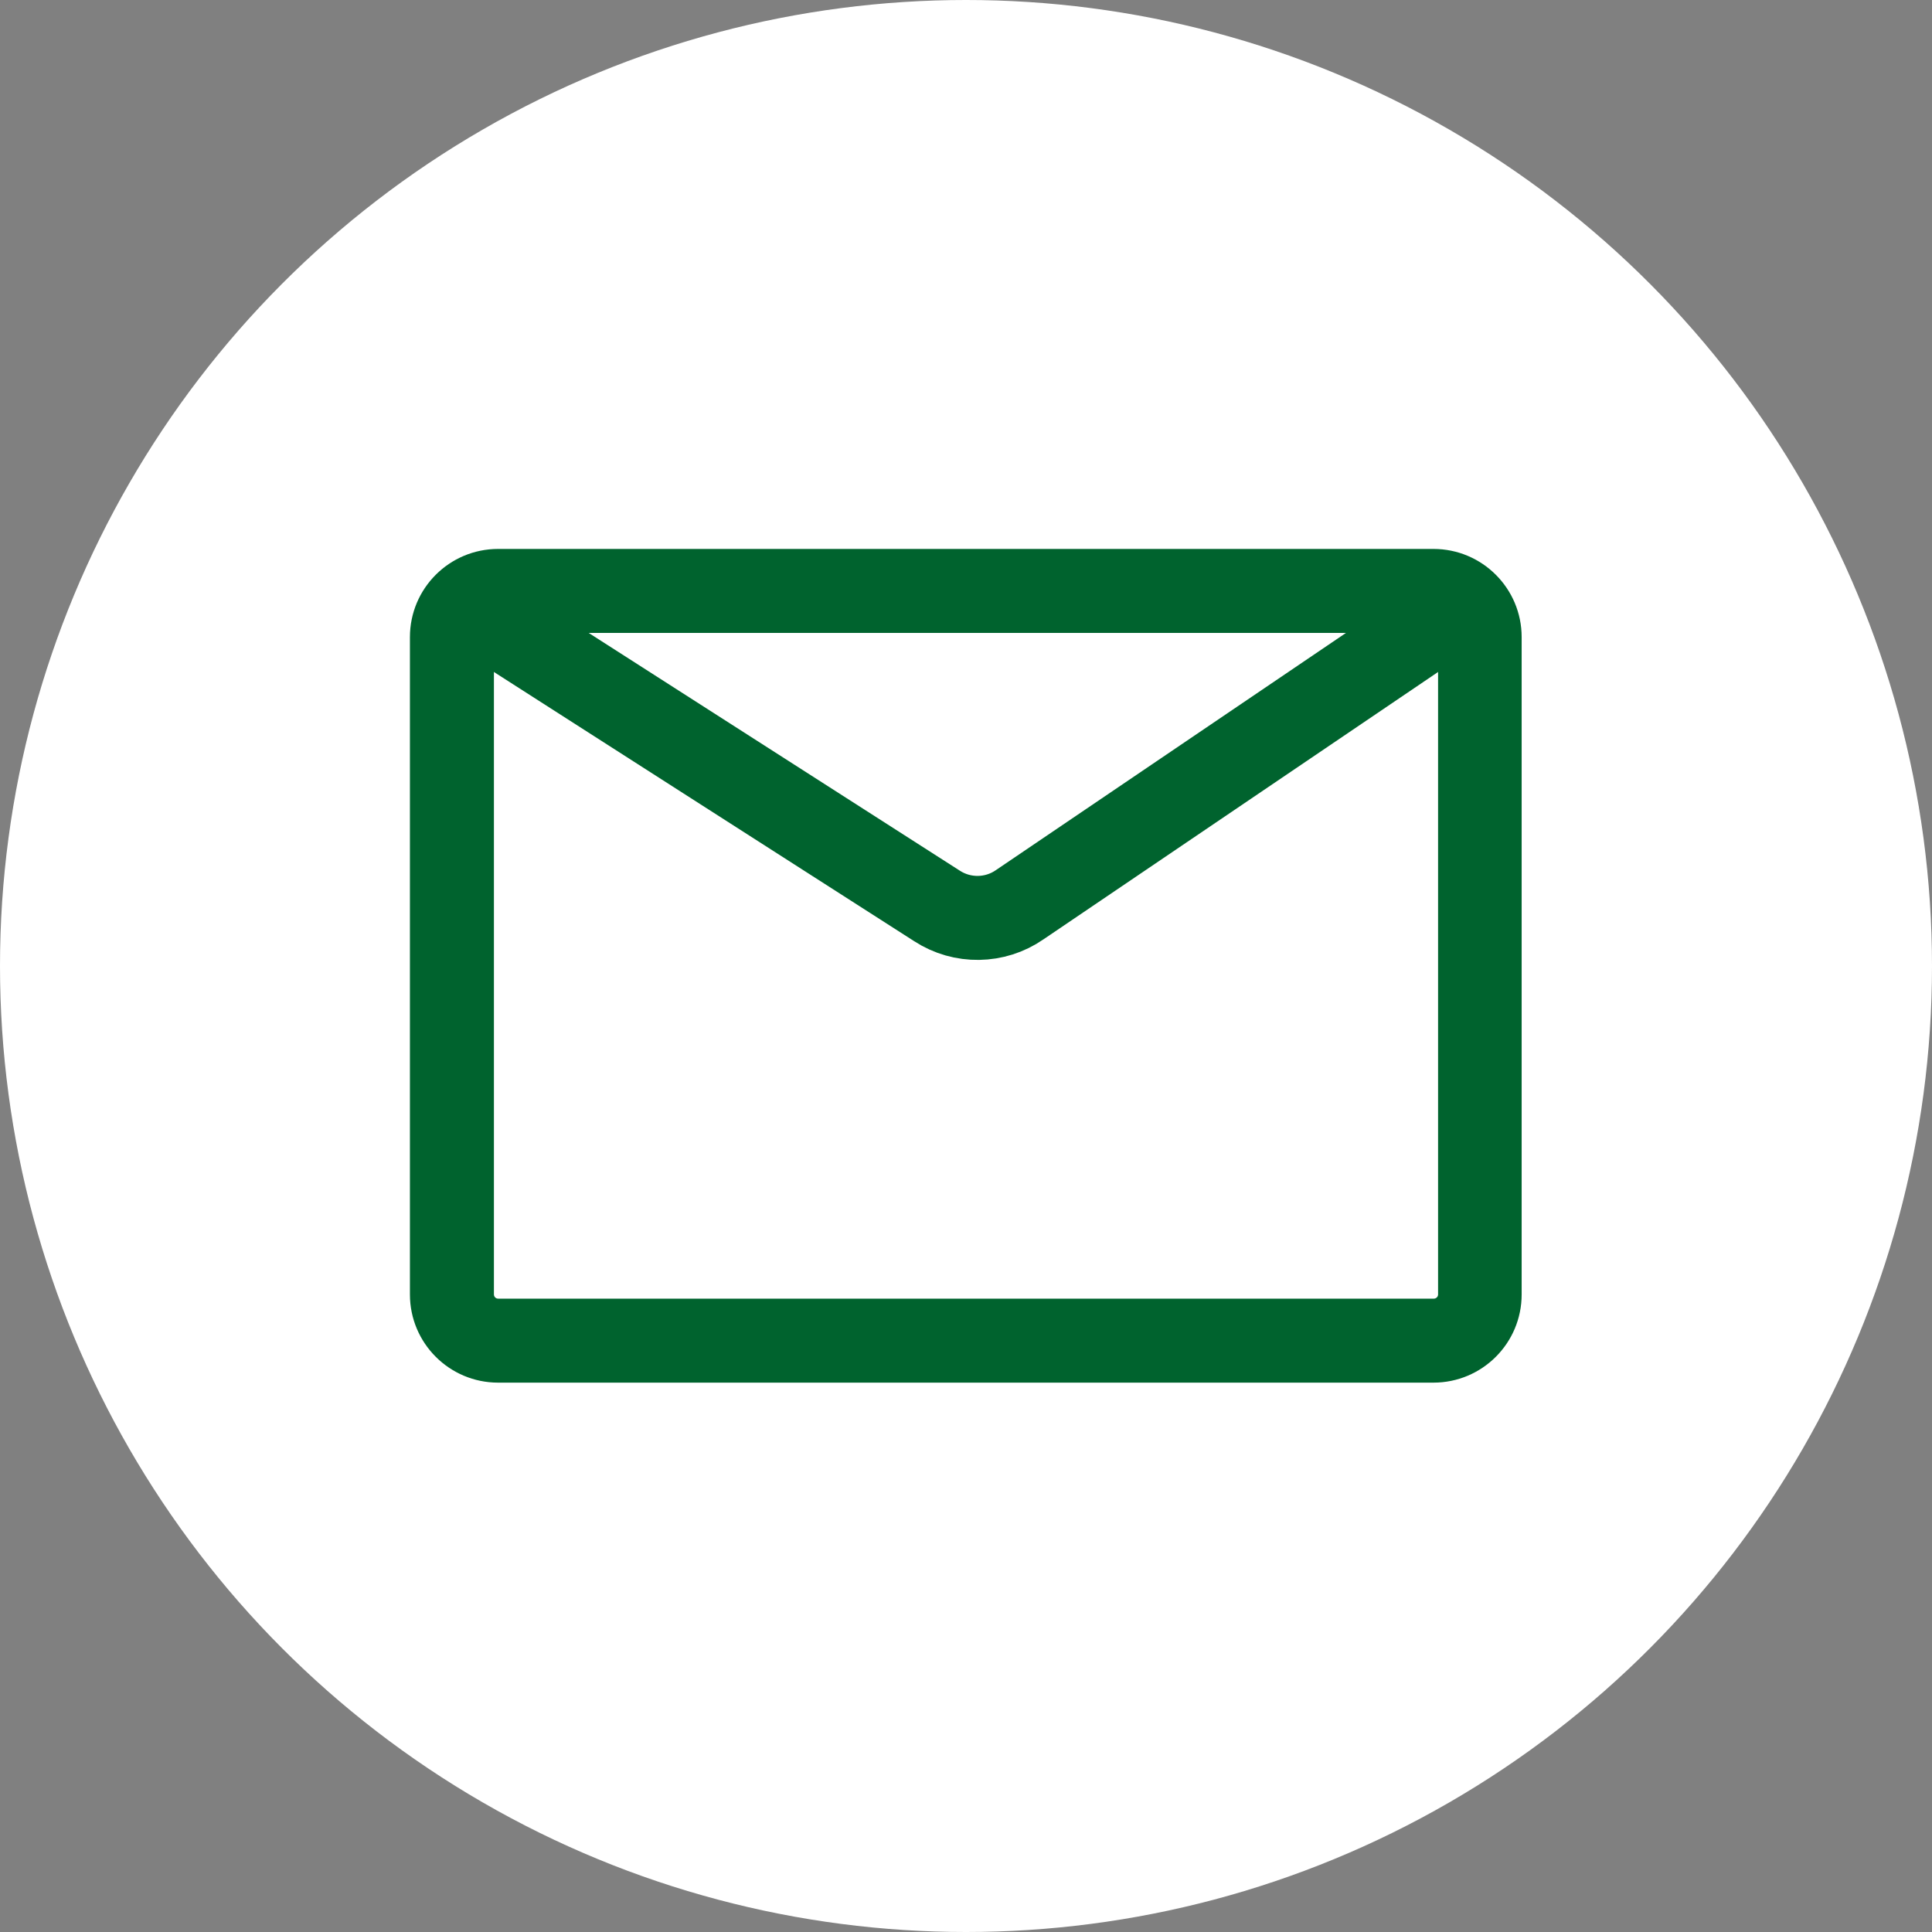
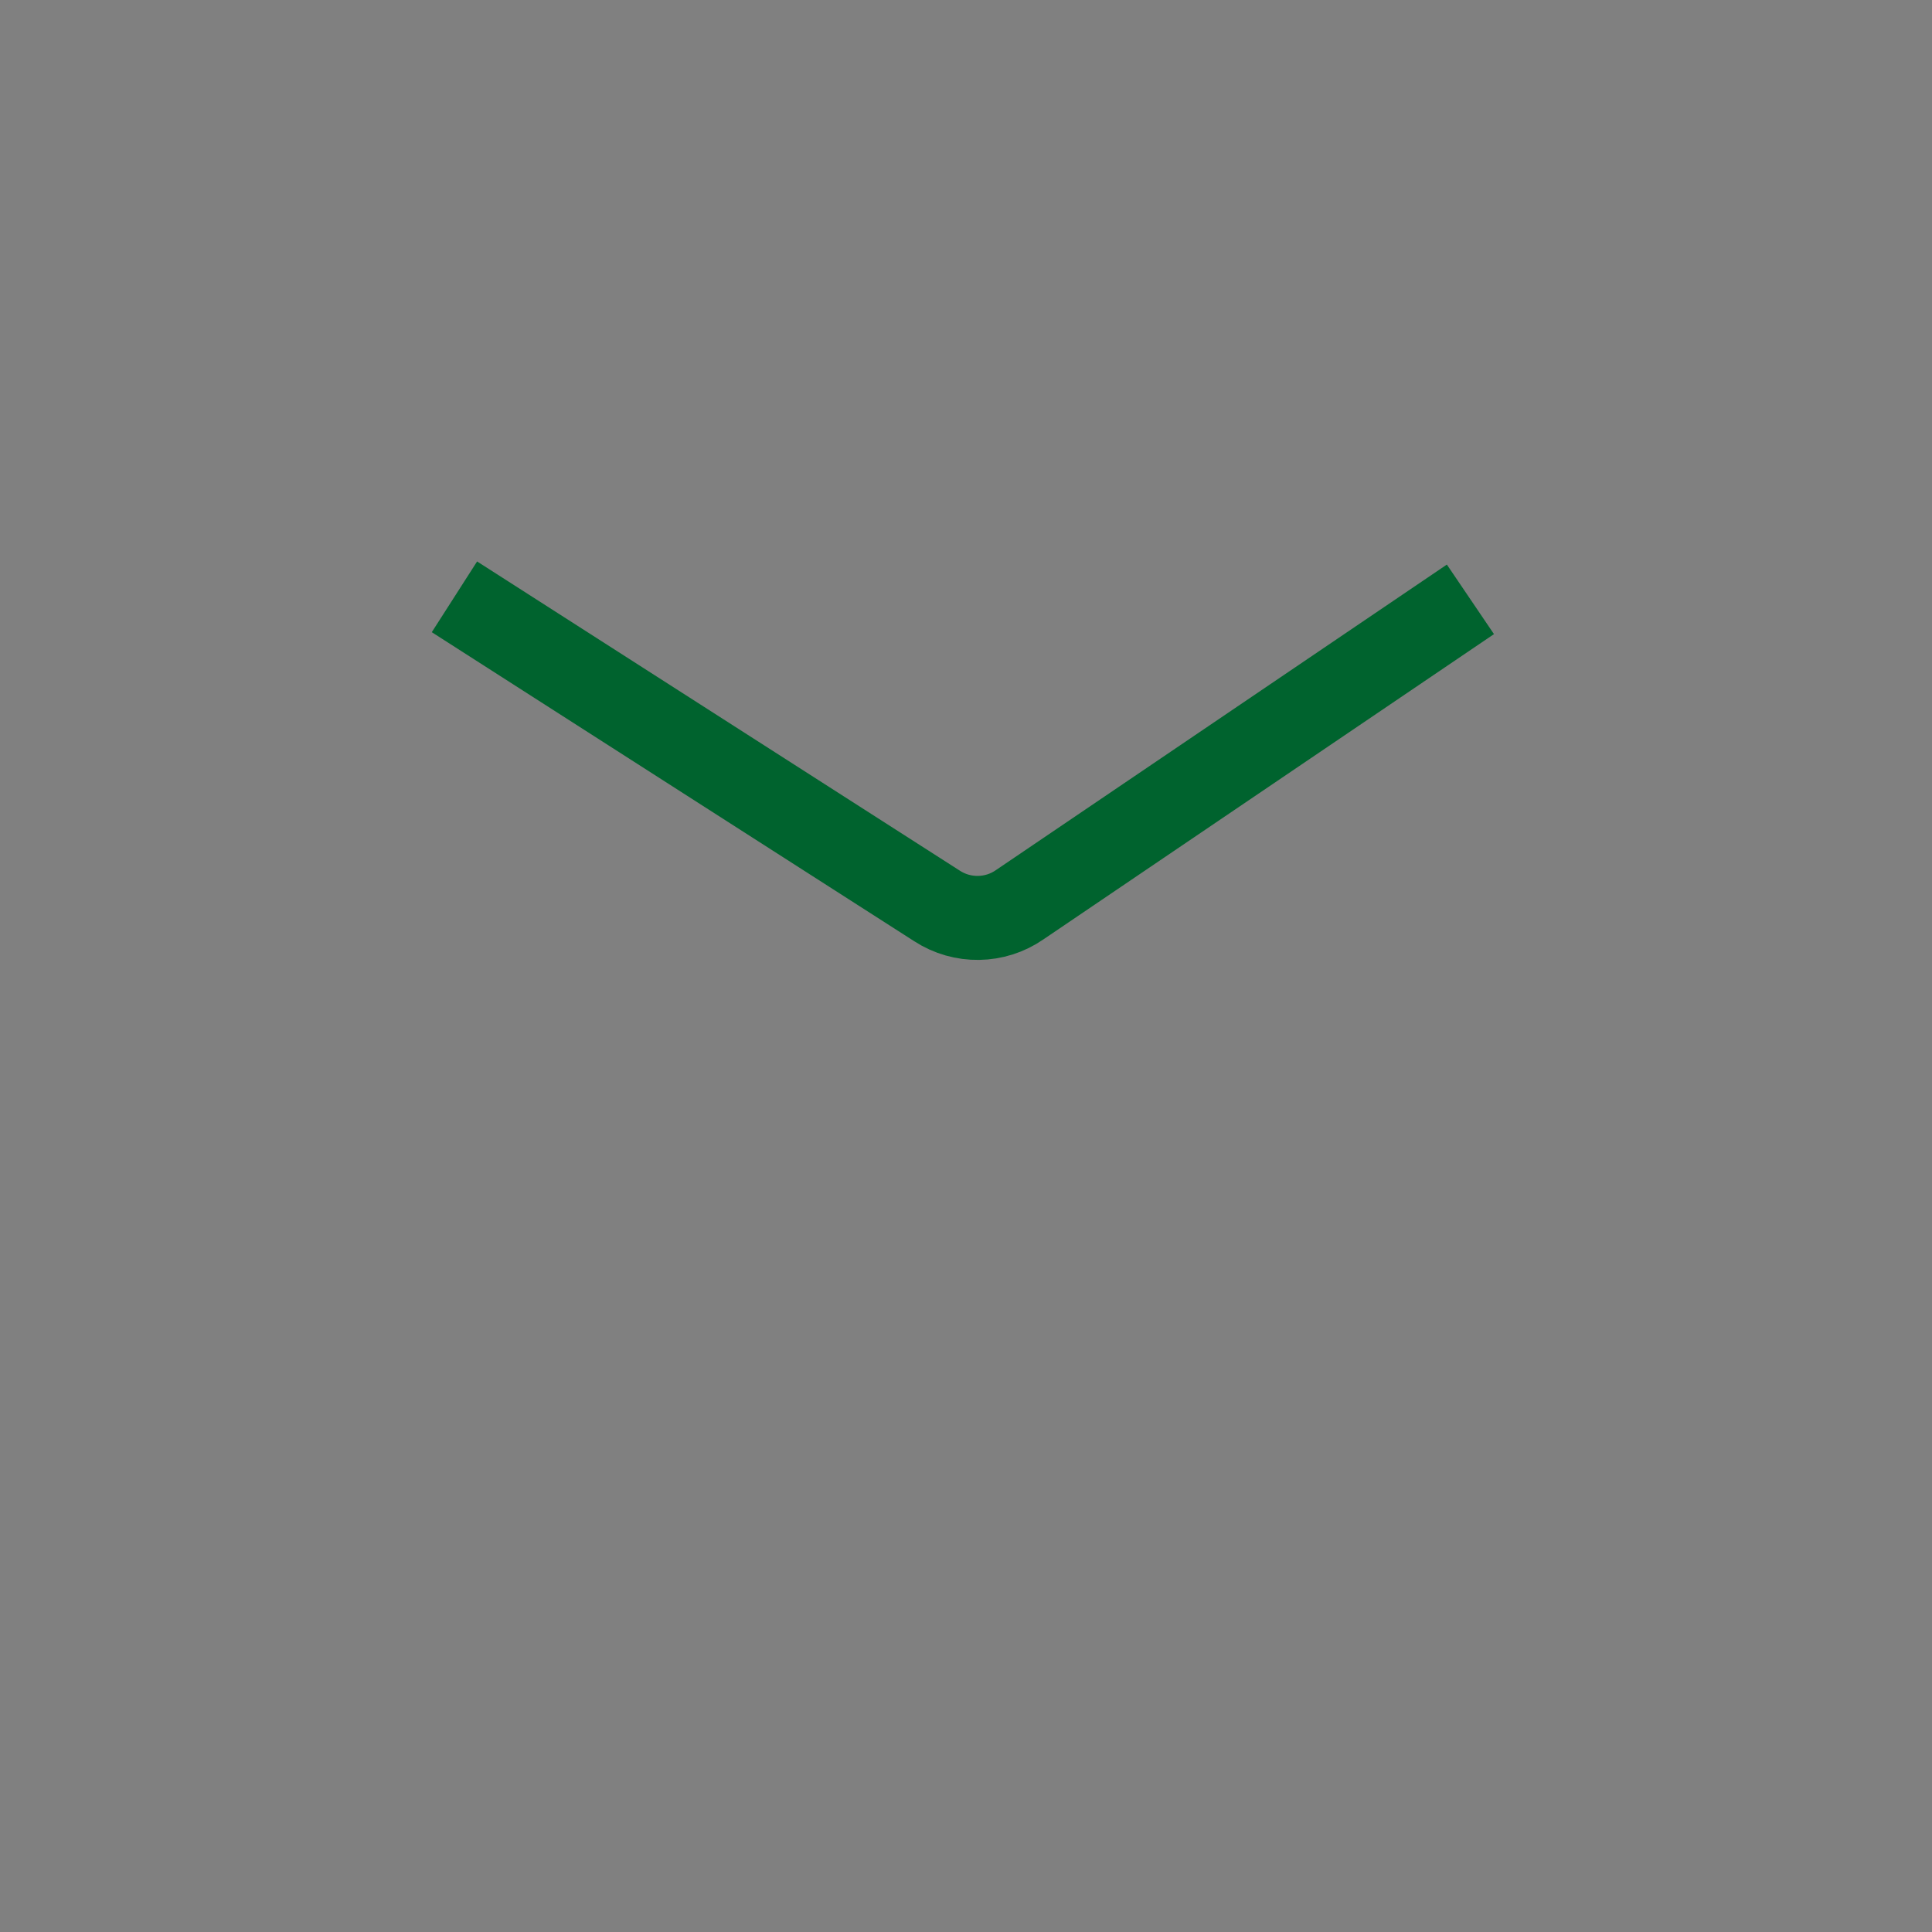
<svg xmlns="http://www.w3.org/2000/svg" version="1.1" viewBox="0 0 46 46">
  <rect x="0" y="0" width="46" height="46" fill="#808080" stroke="none" />
  <defs>
    <style>
      .cls-1 {
        fill: #00632e;
      }

      .cls-2 {
        fill: #fff;
      }

      .cls-3 {
        fill: none;
        stroke: #00632e;
        stroke-miterlimit: 10;
        stroke-width: 2px;
      }
    </style>
  </defs>
  <g>
    <g id="_レイヤー_1" data-name="レイヤー_1">
      <g>
-         <circle class="cls-2" cx="23" cy="23" r="23" />
        <g>
-           <path class="cls-1" d="M34.14,15.07c.06,0,.1.05.1.1v15.65c0,.06-.05.1-.1.1H11.86c-.06,0-.1-.05-.1-.1v-15.65c0-.06.05-.1.1-.1h22.27M34.14,13.07H11.86c-1.16,0-2.1.94-2.1,2.1v15.65c0,1.16.94,2.1,2.1,2.1h22.27c1.16,0,2.1-.94,2.1-2.1v-15.65c0-1.16-.94-2.1-2.1-2.1h0Z" />
          <path class="cls-3" d="M10.82,14.21l11.49,7.36c.6.39,1.38.38,1.97-.03l10.73-7.27" />
        </g>
      </g>
    </g>
  </g>
</svg>